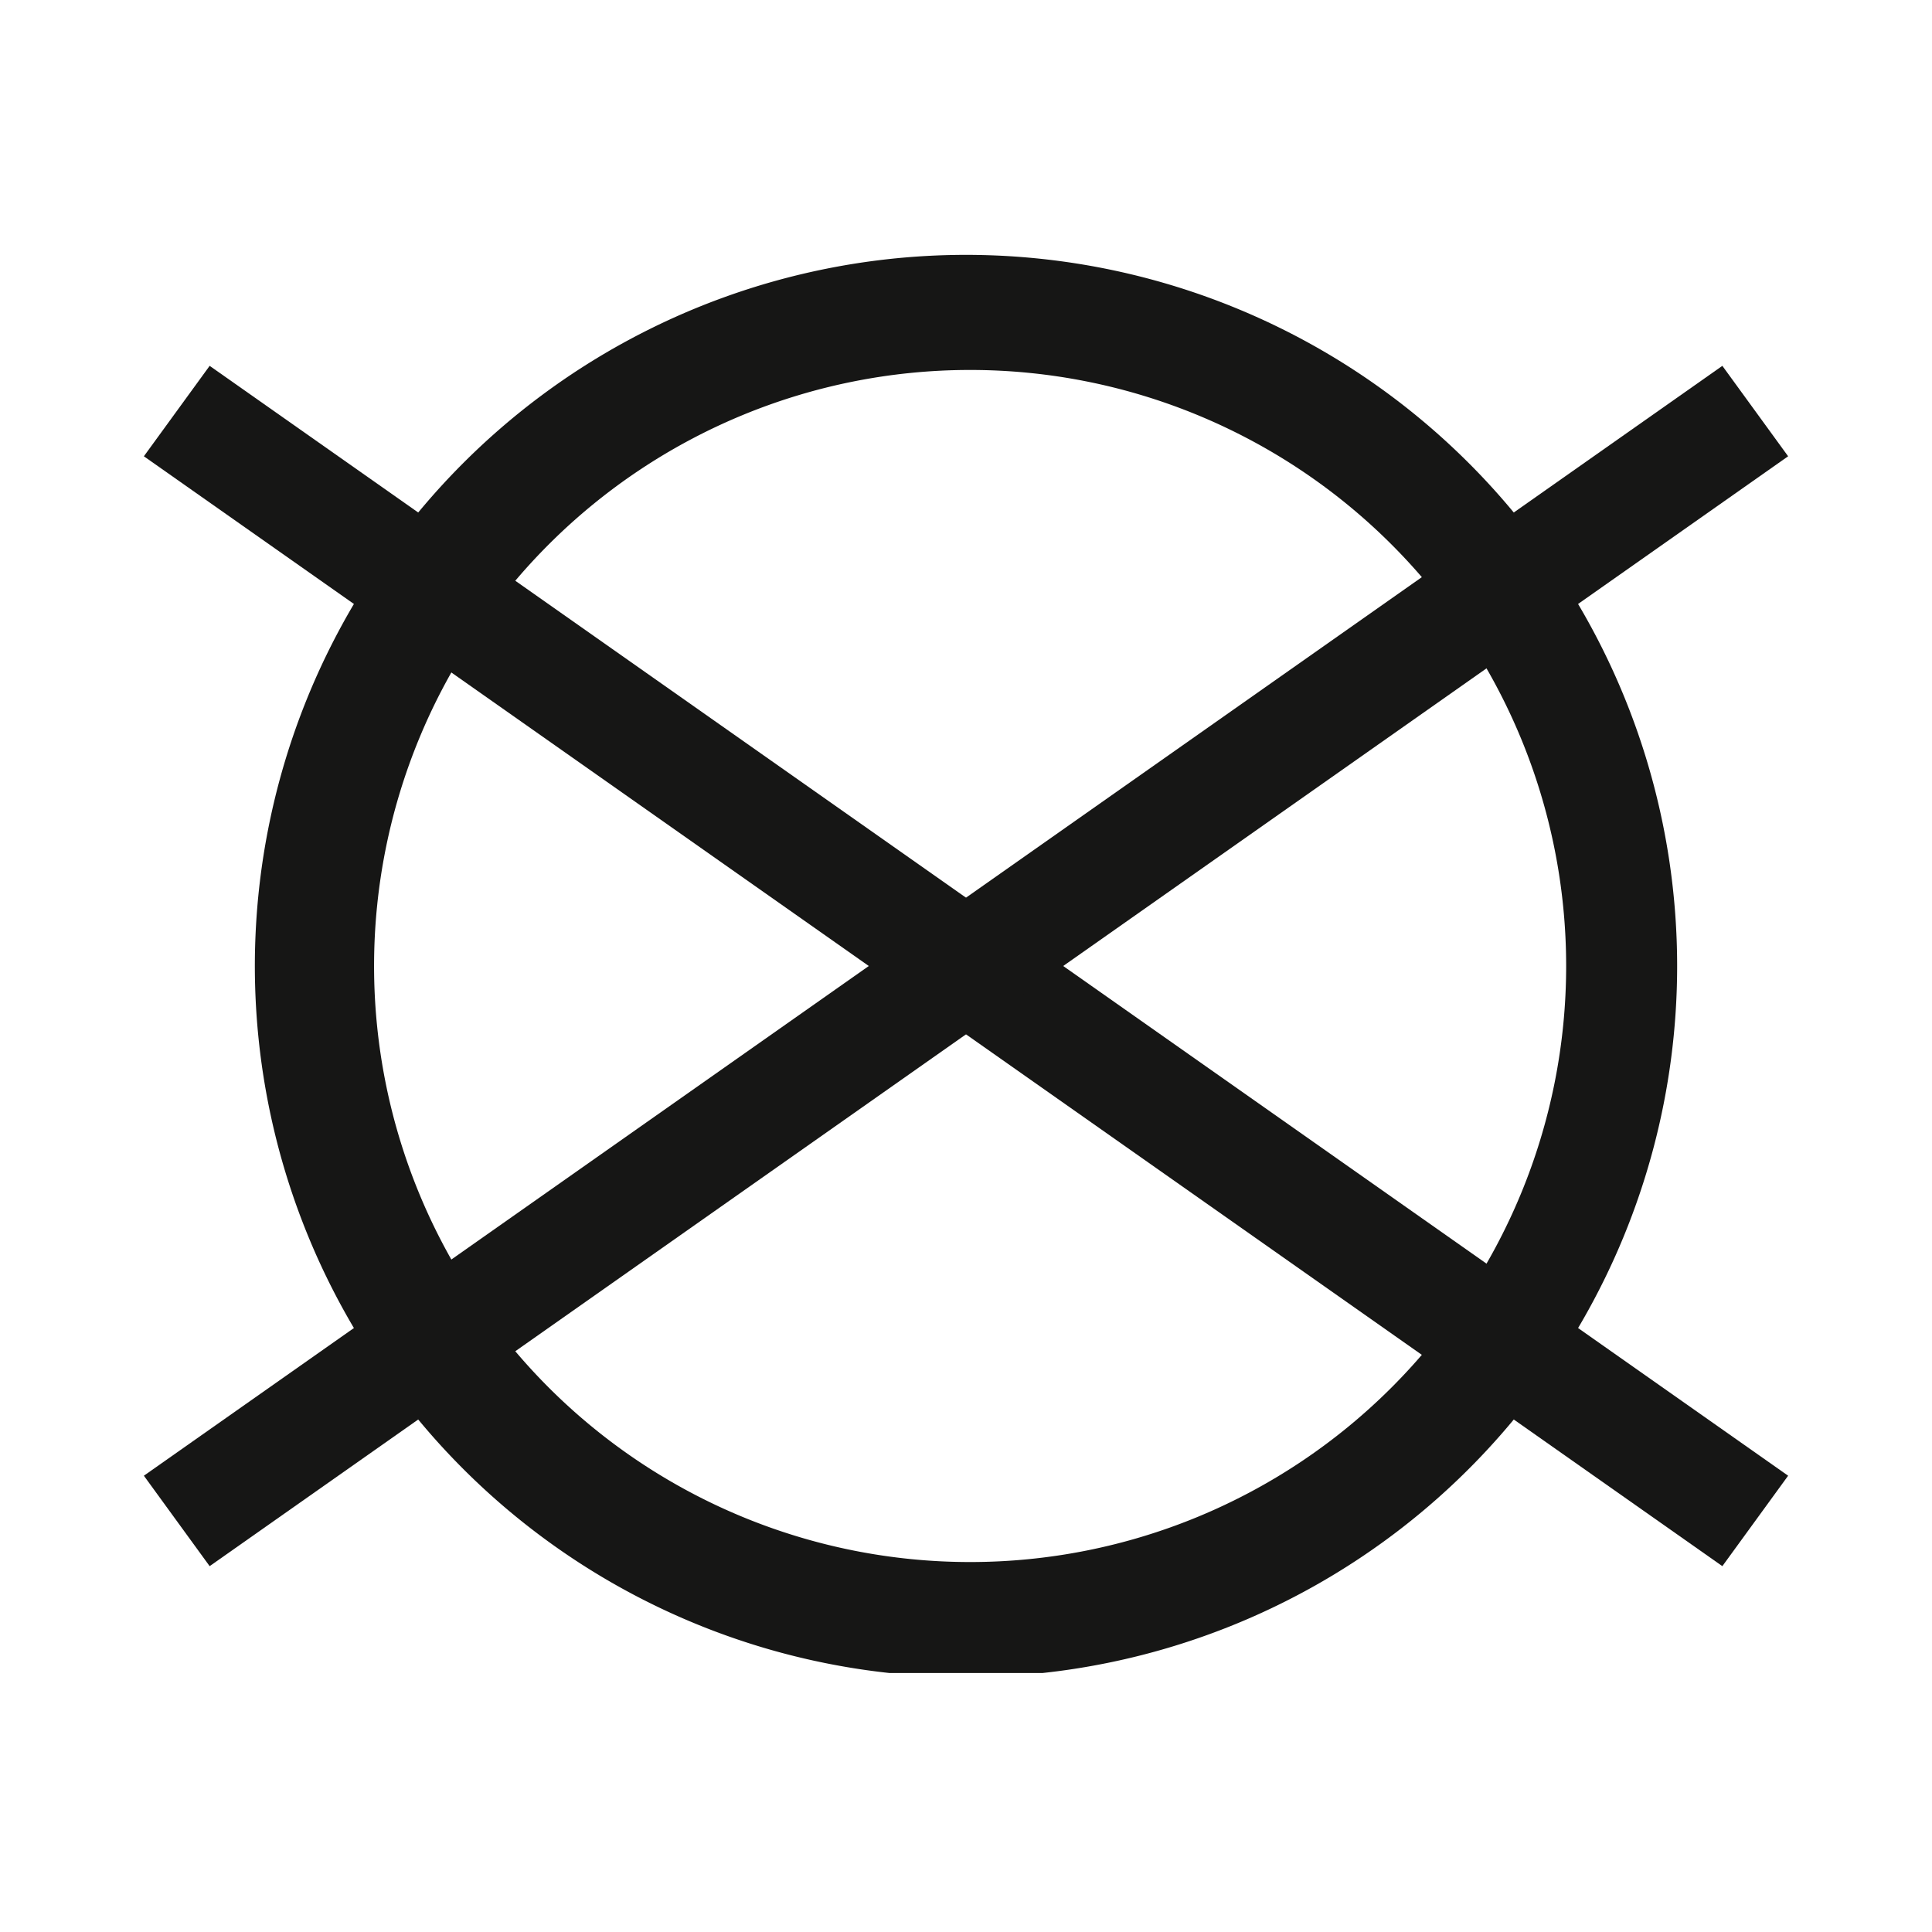
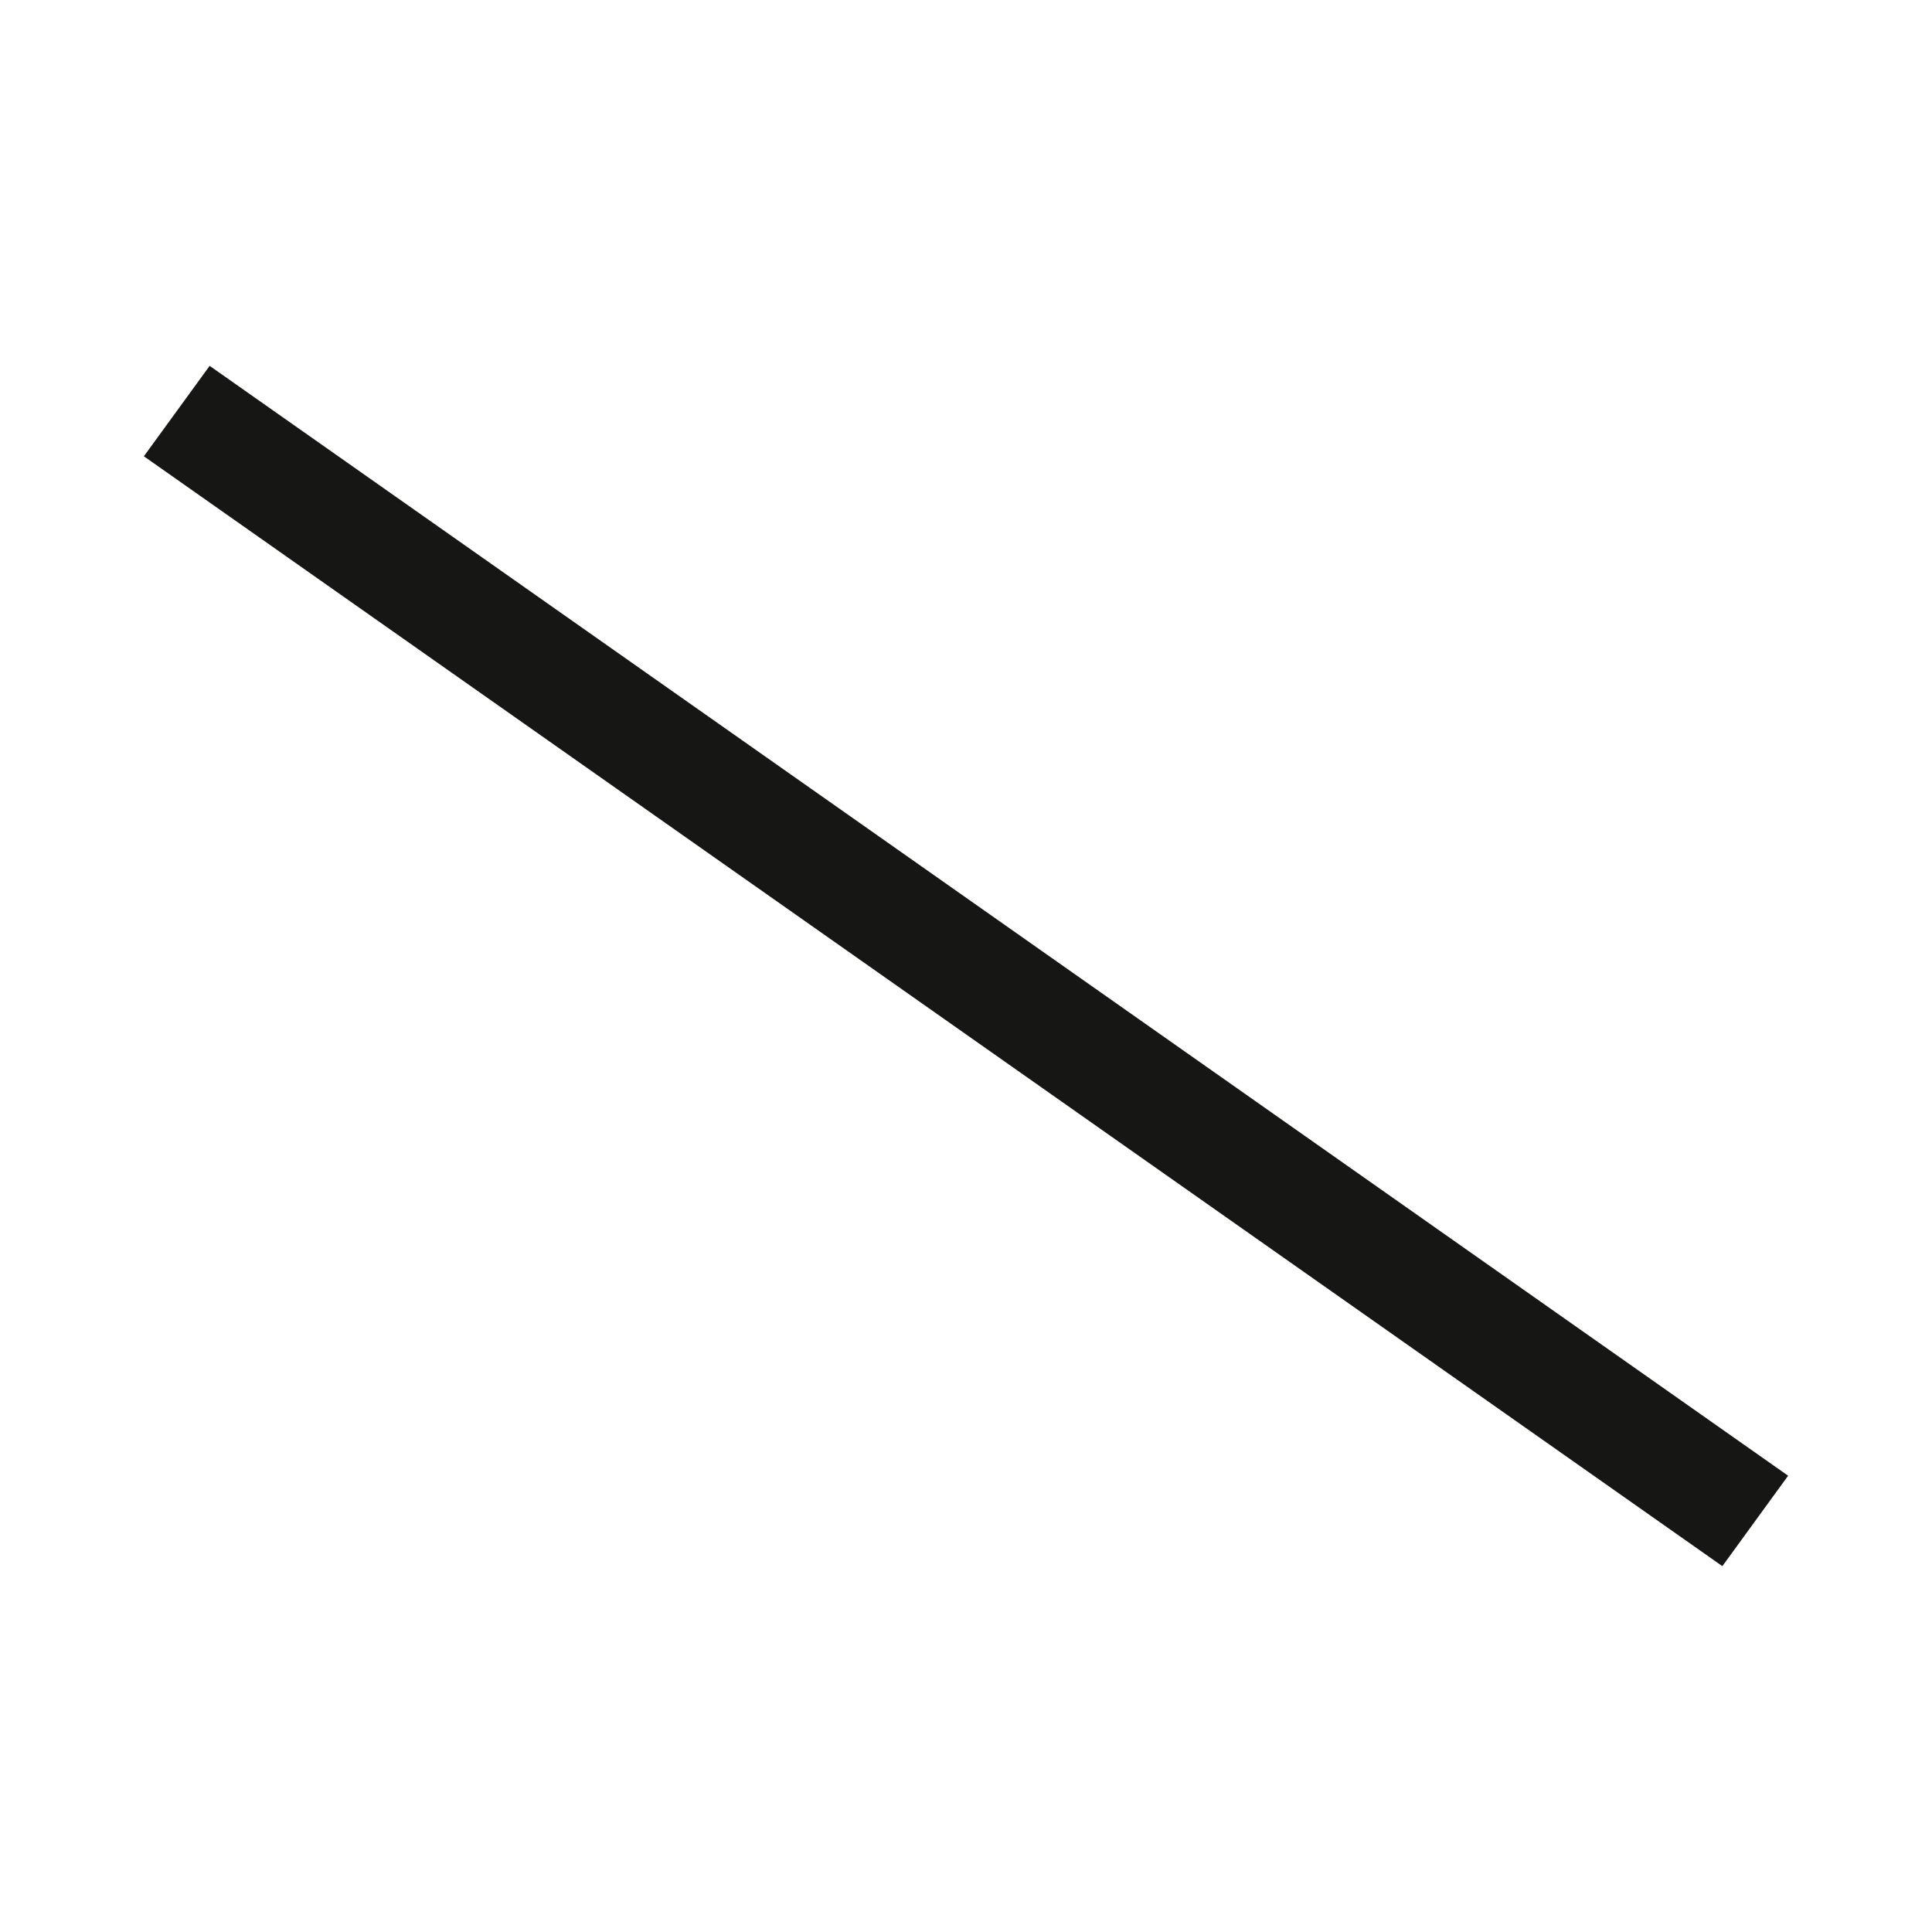
<svg xmlns="http://www.w3.org/2000/svg" id="Ebene_1" data-name="Ebene 1" width="35" height="35" viewBox="0 0 47 47">
  <defs>
    <style>
      .cls-1 {
        fill: none;
      }

      .cls-2 {
        clip-path: url(#clip-path);
      }

      .cls-3 {
        fill: #161615;
      }
    </style>
    <clipPath id="clip-path">
      <rect class="cls-1" x="3.5" y="6.2" width="40" height="34.5" />
    </clipPath>
  </defs>
  <g class="cls-2">
    <g id="Gruppe_104" data-name="Gruppe 104">
-       <path id="Pfad_53" data-name="Pfad 53" class="cls-3" d="M23.6,9A14.5,14.5,0,1,0,38.1,23.5,14.5,14.5,0,0,0,23.6,9m0,31.8A17.3,17.3,0,1,1,40.8,23.5h0A17.3,17.3,0,0,1,23.6,40.8" />
      <path id="Pfad_54" data-name="Pfad 54" class="cls-3" d="M41.9,38.1,3.5,11.1,5.1,8.9l38.4,27Z" />
-       <path id="Pfad_55" data-name="Pfad 55" class="cls-3" d="M5.1,38.1,3.5,35.9l38.4-27,1.6,2.2Z" />
    </g>
  </g>
</svg>